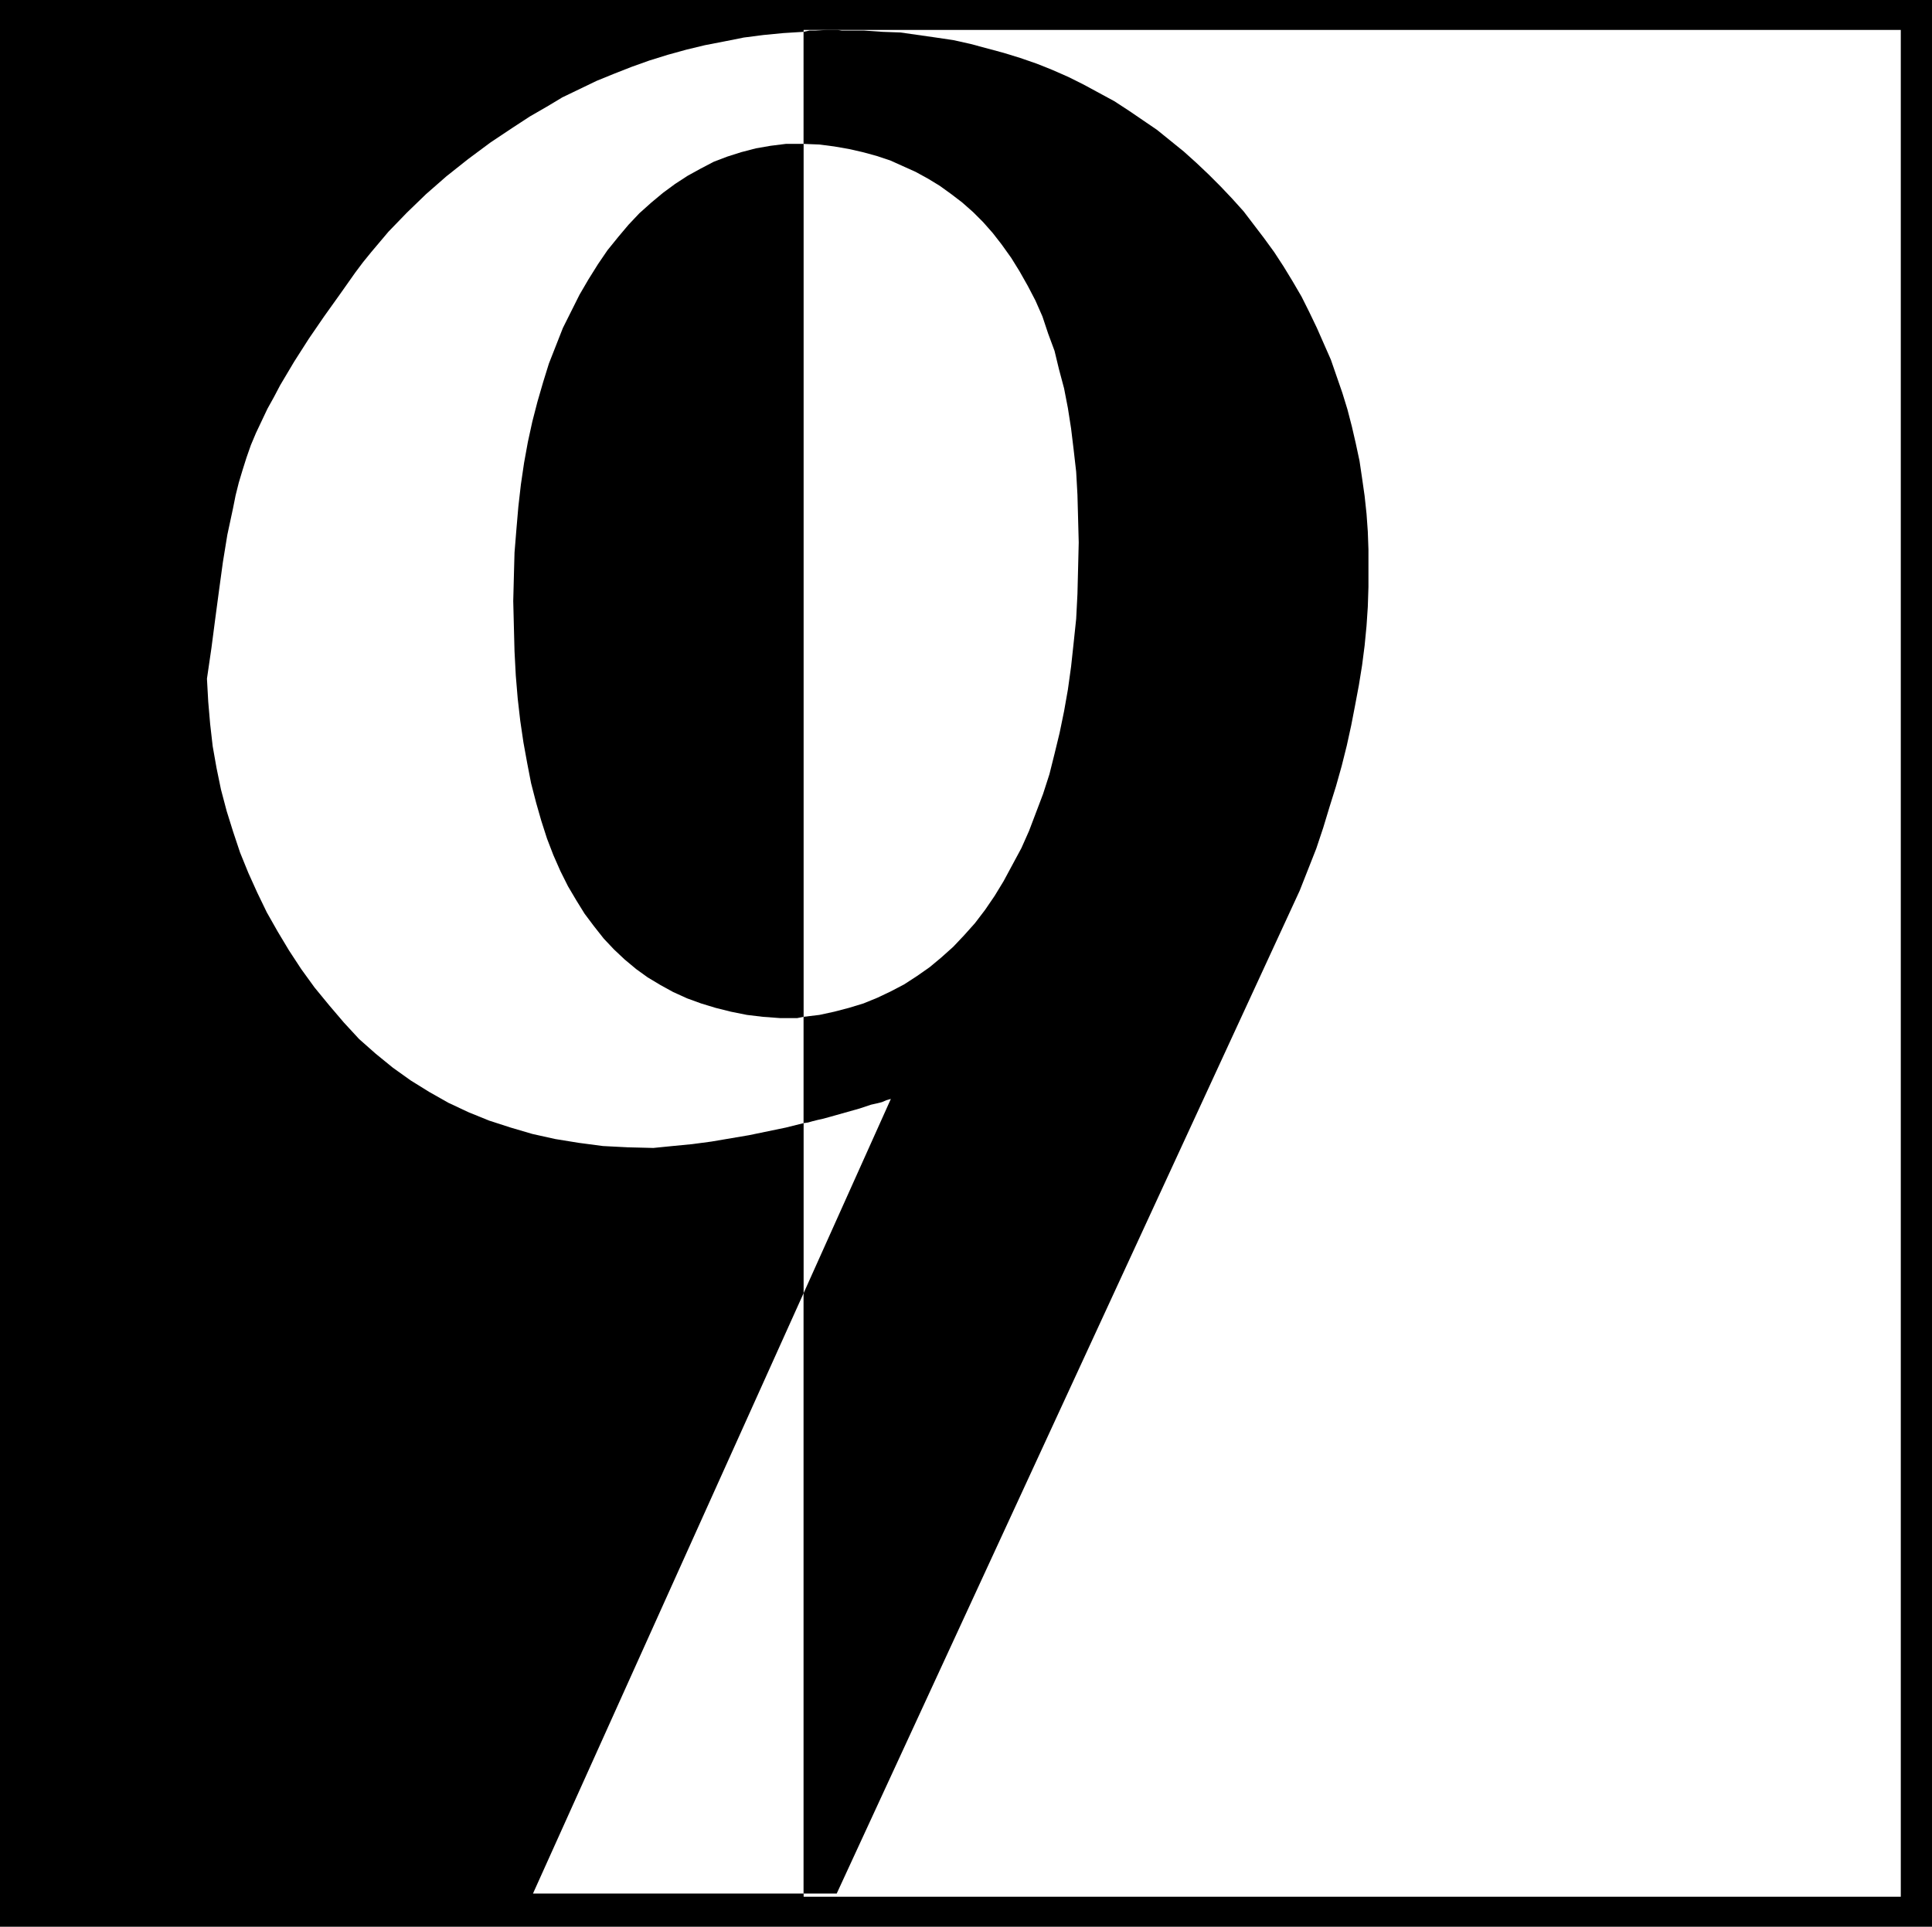
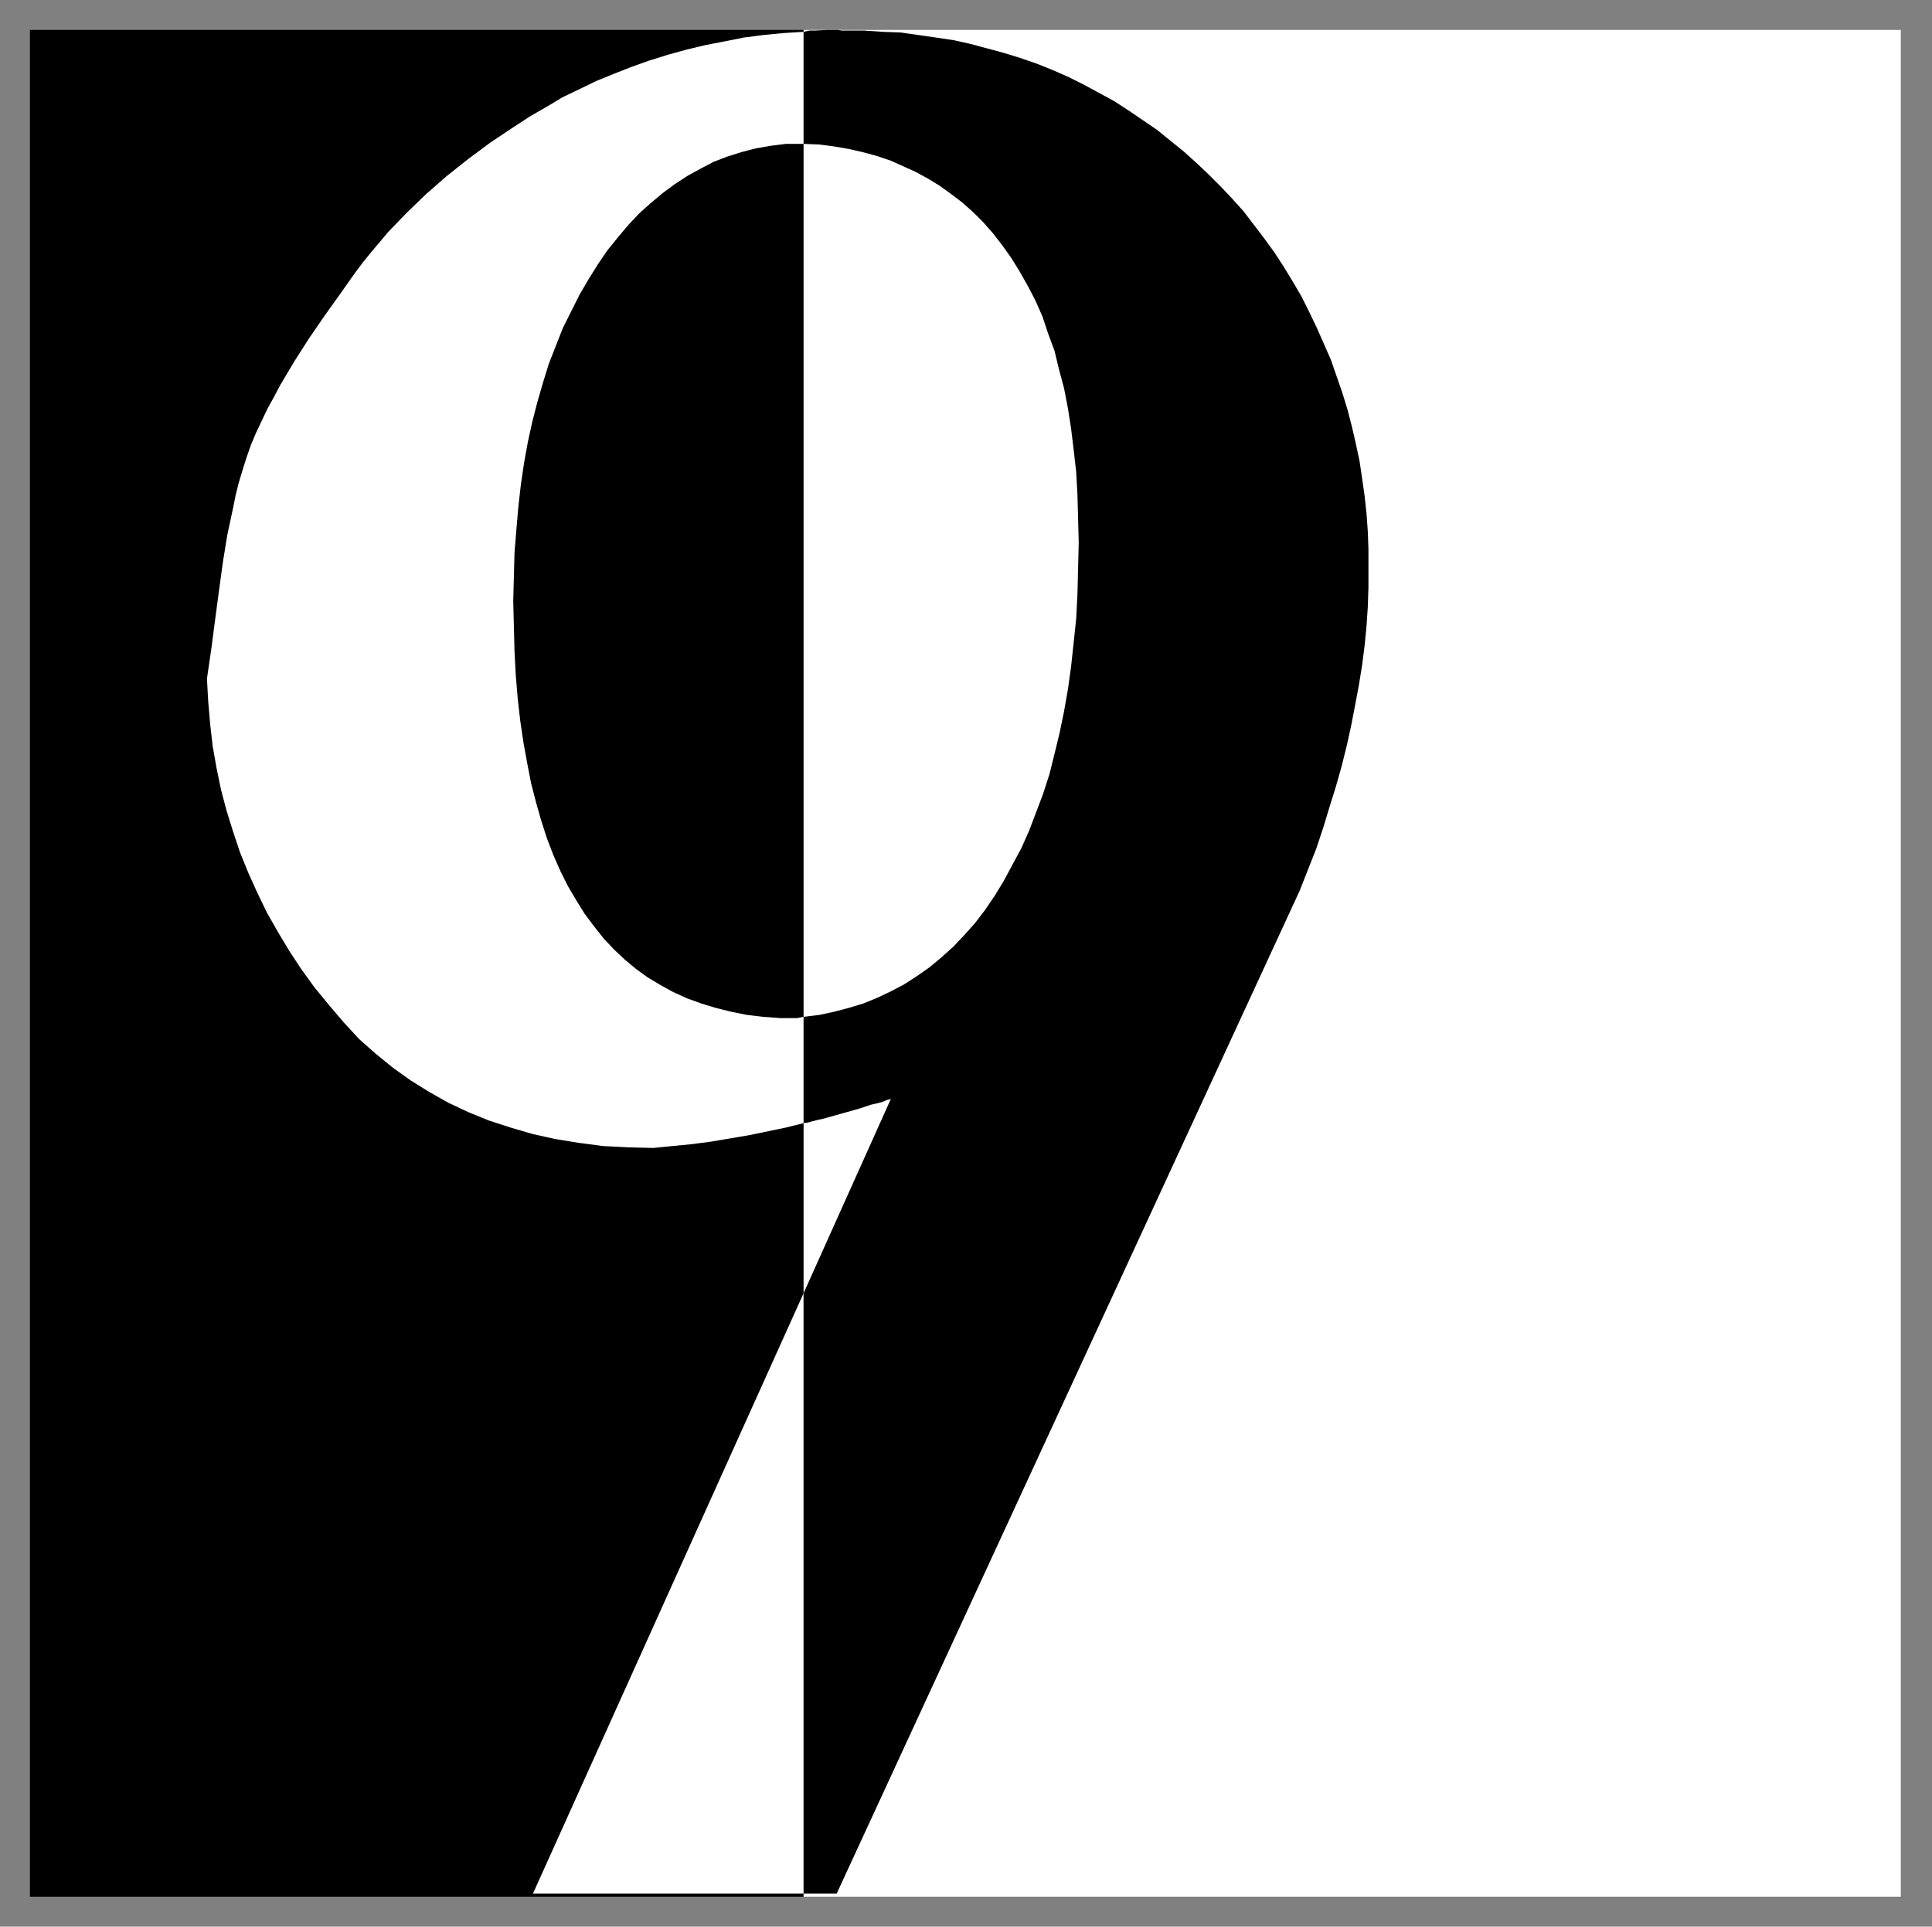
<svg xmlns="http://www.w3.org/2000/svg" xmlns:ns1="http://sodipodi.sourceforge.net/DTD/sodipodi-0.dtd" xmlns:ns2="http://www.inkscape.org/namespaces/inkscape" version="1.0" width="129.724mm" height="129.388mm" id="svg6" ns1:docname="Transposed 9.wmf">
  <rect width="100%" height="100%" fill="#808080" stroke="none" />
  <ns1:namedview id="namedview6" pagecolor="#ffffff" bordercolor="#000000" borderopacity="0.25" ns2:showpageshadow="2" ns2:pageopacity="0.0" ns2:pagecheckerboard="0" ns2:deskcolor="#d1d1d1" ns2:document-units="mm" />
  <defs id="defs1">
    <pattern id="WMFhbasepattern" patternUnits="userSpaceOnUse" width="6" height="6" x="0" y="0" />
  </defs>
-   <path style="fill:#000000;fill-opacity:1;fill-rule:evenodd;stroke:none" d="M 0,0 H 490.294 V 489.027 H 0 Z" id="path1" />
  <path style="fill:#000000;fill-opacity:1;fill-rule:evenodd;stroke:none" d="M 7.595,7.596 H 203.939 V 481.431 H 7.595 Z" id="path2" />
  <path style="fill:#ffffff;fill-opacity:1;fill-rule:evenodd;stroke:none" d="M 203.939,7.596 H 482.375 V 481.431 H 203.939 Z" id="path3" />
  <path style="fill:#ffffff;fill-opacity:1;fill-rule:evenodd;stroke:none" d="m 203.939,285.077 -4.525,1.131 -9.373,1.939 -9.534,1.616 -4.848,0.646 -5.01,0.485 -4.848,0.485 -6.464,-0.162 -6.302,-0.323 -6.141,-0.808 -5.979,-0.97 -5.818,-1.293 -5.494,-1.616 -5.494,-1.778 -5.171,-2.101 -5.171,-2.424 -4.848,-2.747 -4.686,-2.909 -4.525,-3.232 -4.363,-3.555 -4.202,-3.717 -3.878,-4.202 -3.717,-4.363 -3.717,-4.525 -3.394,-4.687 -3.07,-4.687 -2.909,-4.848 -2.747,-4.848 -2.424,-5.01 -2.262,-5.01 -2.101,-5.171 -1.778,-5.333 -1.616,-5.171 -1.454,-5.495 -1.131,-5.495 -0.97,-5.495 -0.646,-5.656 -0.485,-5.656 -0.323,-5.818 1.131,-7.757 0.97,-7.434 0.97,-7.272 0.97,-7.111 1.131,-6.949 1.454,-6.788 0.646,-3.232 0.808,-3.232 0.97,-3.232 0.97,-3.071 1.131,-3.232 1.293,-3.071 1.454,-3.071 1.454,-3.071 1.616,-2.909 1.616,-3.071 3.555,-5.98 3.717,-5.818 3.878,-5.656 4.04,-5.656 3.878,-5.495 1.939,-2.586 2.101,-2.586 4.363,-5.171 4.686,-4.848 4.848,-4.687 5.171,-4.525 5.494,-4.363 5.656,-4.202 5.818,-3.879 4.202,-2.747 4.202,-2.424 4.04,-2.424 4.363,-2.101 4.363,-2.101 4.363,-1.778 4.525,-1.778 4.525,-1.616 4.686,-1.454 4.686,-1.293 4.686,-1.131 5.01,-0.97 4.848,-0.97 5.01,-0.646 5.01,-0.485 5.171,-0.323 V 36.523 h -4.525 l -3.878,0.485 -3.717,0.646 -3.717,0.97 -3.555,1.131 -3.394,1.293 -3.394,1.778 -3.232,1.778 -3.232,2.101 -3.07,2.263 -2.909,2.424 -3.07,2.747 -2.747,2.909 -2.586,3.071 -2.747,3.394 -2.424,3.555 -2.424,3.879 -2.262,3.879 -2.101,4.202 -2.101,4.202 -1.778,4.525 -1.778,4.525 -1.454,4.687 -1.454,5.01 -1.293,5.01 -1.131,5.171 -0.97,5.333 -0.808,5.495 -0.646,5.656 -0.485,5.656 -0.485,5.979 -0.162,5.98 -0.162,6.303 0.162,6.464 0.162,6.303 0.323,6.141 0.485,5.818 0.646,5.656 0.808,5.495 0.97,5.333 0.97,5.01 1.293,5.01 1.293,4.525 1.454,4.525 1.616,4.202 1.778,4.04 1.939,3.879 2.101,3.555 2.101,3.394 2.424,3.232 2.424,3.071 2.586,2.747 2.747,2.586 2.909,2.424 2.909,2.101 3.232,1.939 3.232,1.778 3.555,1.616 3.555,1.293 3.717,1.131 3.878,0.97 4.04,0.808 4.04,0.485 4.363,0.323 h 4.363 l 1.616,-0.323 z" id="path4" />
  <path style="fill:#ffffff;fill-opacity:1;fill-rule:evenodd;stroke:none" d="M 203.939,328.226 V 480.623 H 135.259 Z" id="path5" />
  <path style="fill:#000000;fill-opacity:1;fill-rule:evenodd;stroke:none" d="M 203.939,480.623 V 328.226 l 22.139,-49.291 -1.131,0.323 -1.131,0.485 -1.293,0.323 -1.454,0.323 -2.909,0.97 -6.302,1.778 -2.909,0.808 -1.454,0.323 -1.293,0.323 -1.131,0.323 -1.131,0.162 v -26.989 l 4.04,-0.485 3.717,-0.808 3.717,-0.97 3.717,-1.131 3.555,-1.454 3.394,-1.616 3.394,-1.778 3.232,-2.101 3.232,-2.263 2.909,-2.424 3.07,-2.747 2.747,-2.909 2.747,-3.071 2.586,-3.394 2.424,-3.555 2.262,-3.717 2.262,-4.202 2.262,-4.202 1.939,-4.363 1.778,-4.687 1.778,-4.687 1.616,-5.01 1.293,-5.171 1.293,-5.333 1.131,-5.495 0.97,-5.495 0.808,-5.818 0.646,-5.98 0.646,-6.141 0.323,-6.303 0.162,-6.464 0.162,-6.626 -0.162,-6.141 -0.162,-5.98 -0.323,-5.818 -0.646,-5.656 -0.646,-5.333 -0.808,-5.171 -0.97,-5.01 -1.293,-4.848 -1.131,-4.687 -1.616,-4.363 -1.454,-4.363 -1.778,-4.04 -1.939,-3.717 -2.101,-3.717 -2.101,-3.394 -2.424,-3.394 -2.262,-2.909 -2.424,-2.747 -2.586,-2.586 -2.747,-2.424 -2.747,-2.101 -2.909,-2.101 -2.909,-1.778 -3.232,-1.778 -3.232,-1.454 -3.232,-1.454 -3.394,-1.131 -3.555,-0.97 -3.555,-0.808 -3.717,-0.646 -3.717,-0.485 -4.04,-0.162 V 8.08 l 1.454,-0.323 h 1.454 l 3.07,-0.162 h 2.586 l 1.131,0.162 h 0.97 4.686 l 4.686,0.323 4.525,0.162 4.525,0.646 4.525,0.646 4.363,0.646 4.363,0.97 4.202,1.131 4.202,1.131 4.202,1.293 4.202,1.454 4.04,1.616 4.04,1.778 3.878,1.939 3.878,2.101 3.878,2.101 3.717,2.424 3.555,2.424 3.555,2.424 3.394,2.747 3.394,2.747 3.232,2.909 3.07,2.909 3.07,3.071 2.909,3.071 2.909,3.232 2.586,3.394 2.586,3.394 2.586,3.555 2.424,3.717 2.262,3.717 2.262,3.879 1.939,3.879 1.939,4.04 1.778,4.04 1.778,4.04 1.454,4.202 1.454,4.202 1.293,4.202 1.131,4.363 0.97,4.202 0.97,4.525 0.646,4.363 0.646,4.525 0.485,4.525 0.323,4.525 0.162,4.525 v 4.687 4.848 l -0.162,5.01 -0.323,4.848 -0.485,5.01 -0.646,5.01 -0.808,5.01 -0.97,5.171 -0.97,5.01 -1.131,5.171 -1.293,5.171 -1.454,5.171 -1.616,5.171 -1.616,5.333 -1.778,5.333 -2.101,5.333 -2.101,5.333 -117.483,254.533 z" id="path6" />
</svg>